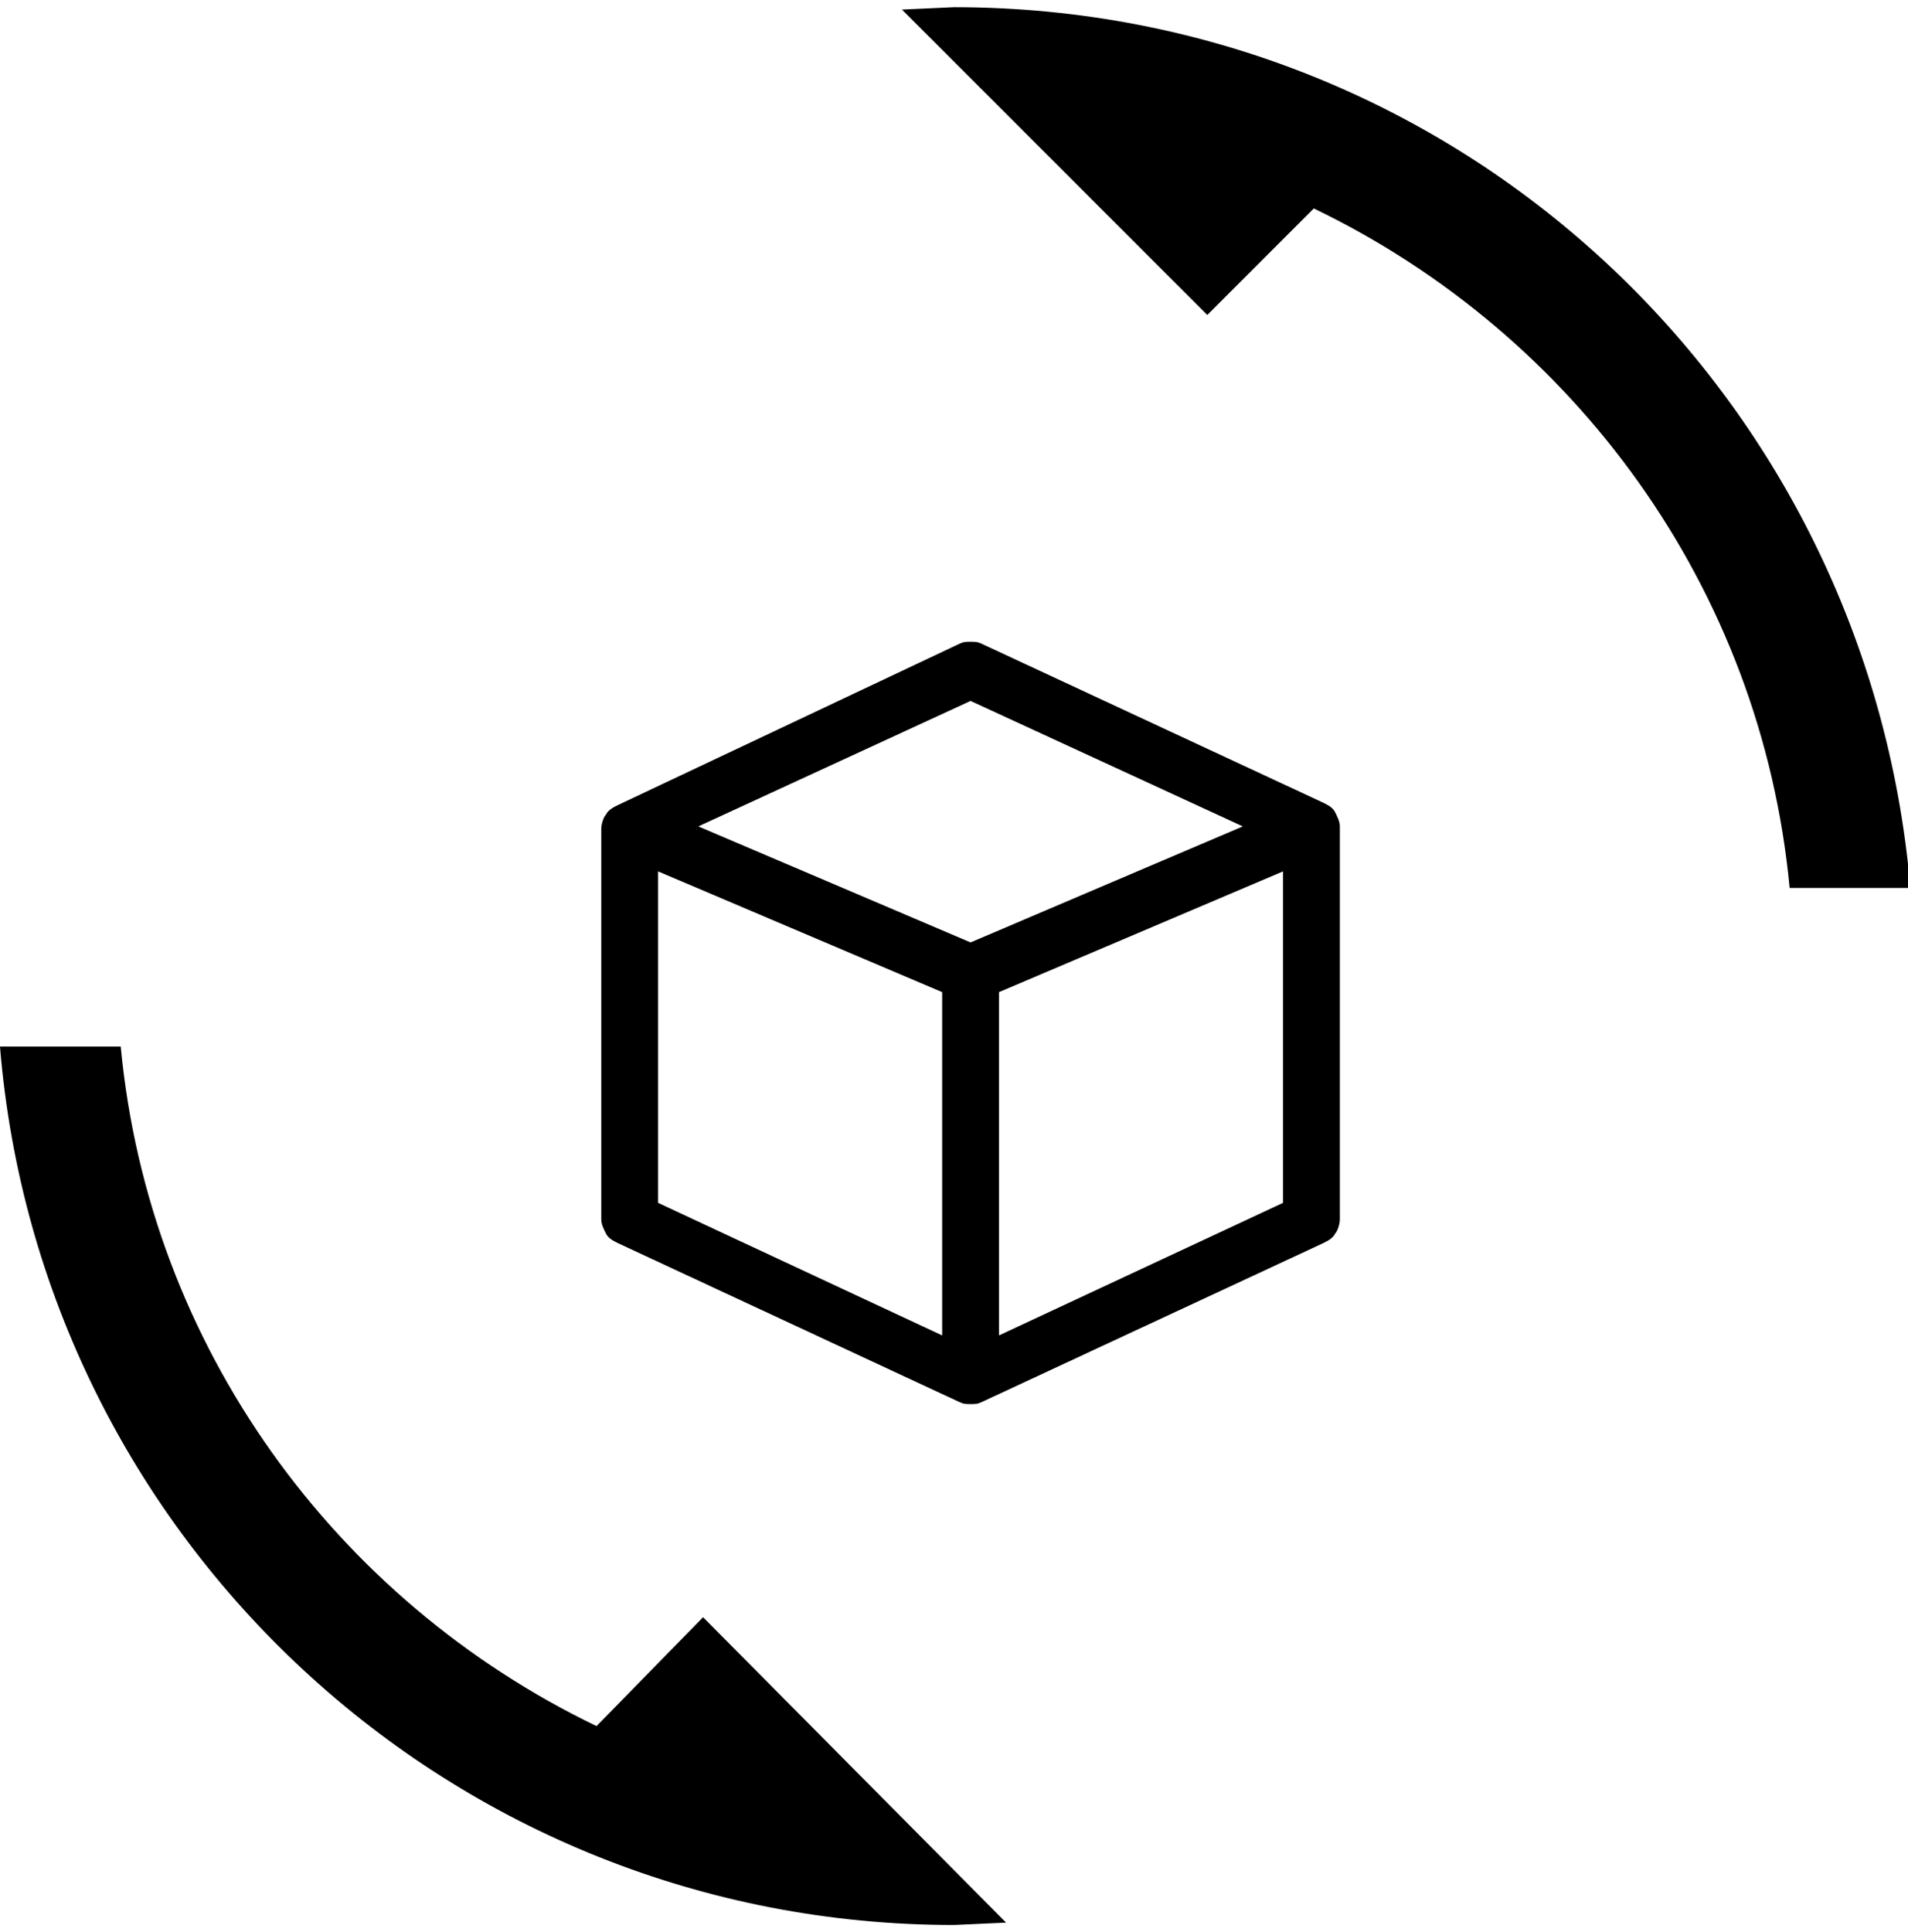
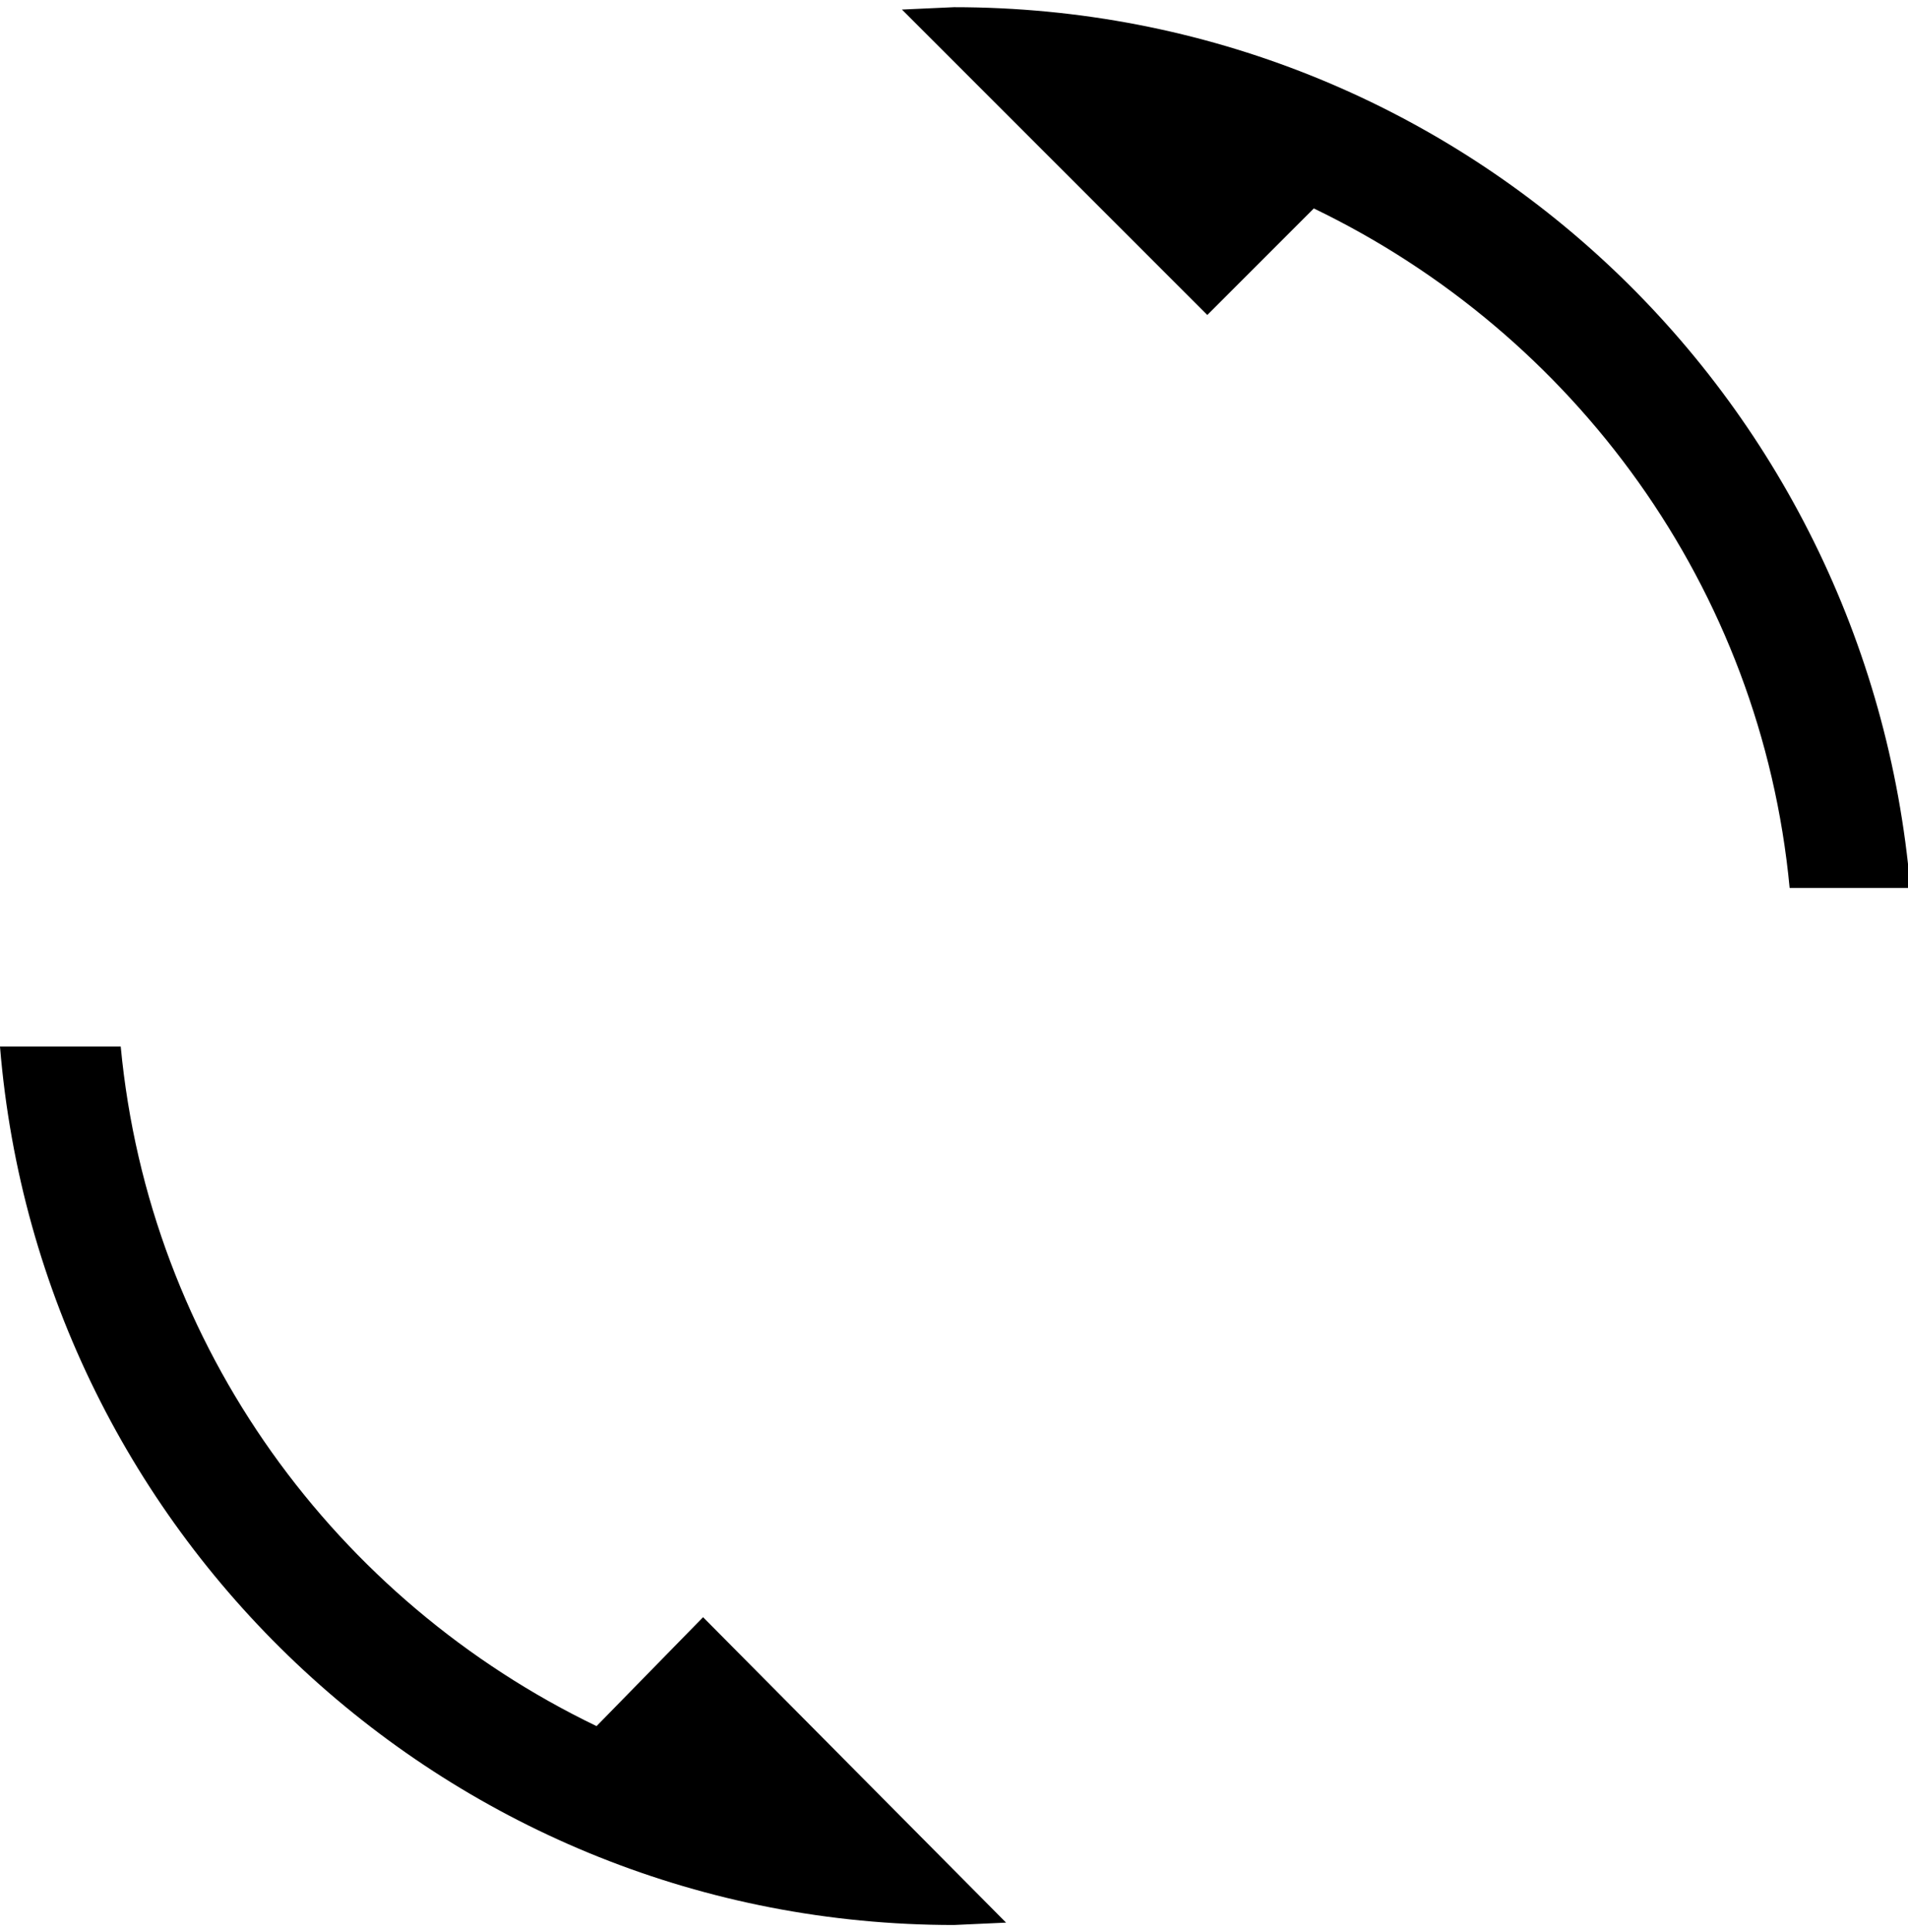
<svg xmlns="http://www.w3.org/2000/svg" viewBox="0 0 80.6 81" width="80">
  <path d="M25.2 72.6c-11-5.3-18.9-16-20.1-28.7H0C1.7 64.7 19.1 81 40.3 81l2.2-.1L29.7 68l-4.5 4.6zM40.3 0l-2.2.1L51 13l4.5-4.5c11 5.3 18.9 16 20.1 28.7h5.1C78.9 16.3 61.6 0 40.3 0z" />
-   <path d="M40.5 26.9c.2-.1.3-.1.5-.1s.3 0 .5.1l14.4 6.7c.2.1.4.2.5.4.1.2.2.4.2.6v16.6c0 .2-.1.5-.2.6-.1.2-.3.3-.5.4l-14.4 6.7c-.2.1-.3.1-.5.1s-.3 0-.5-.1l-14.4-6.7c-.2-.1-.4-.2-.5-.4-.1-.2-.2-.4-.2-.6V34.7c0-.2.1-.5.2-.6.1-.2.3-.3.5-.4l14.4-6.8zm-12.7 9.6l12 5.1v14.5l-12-5.6v-14zm14.4 19.6l12-5.6v-14l-12 5.1v14.5zM41 39.5l11.5-4.9L41 29.3l-11.5 5.3L41 39.5z" fill-rule="evenodd" clip-rule="evenodd" />
</svg>